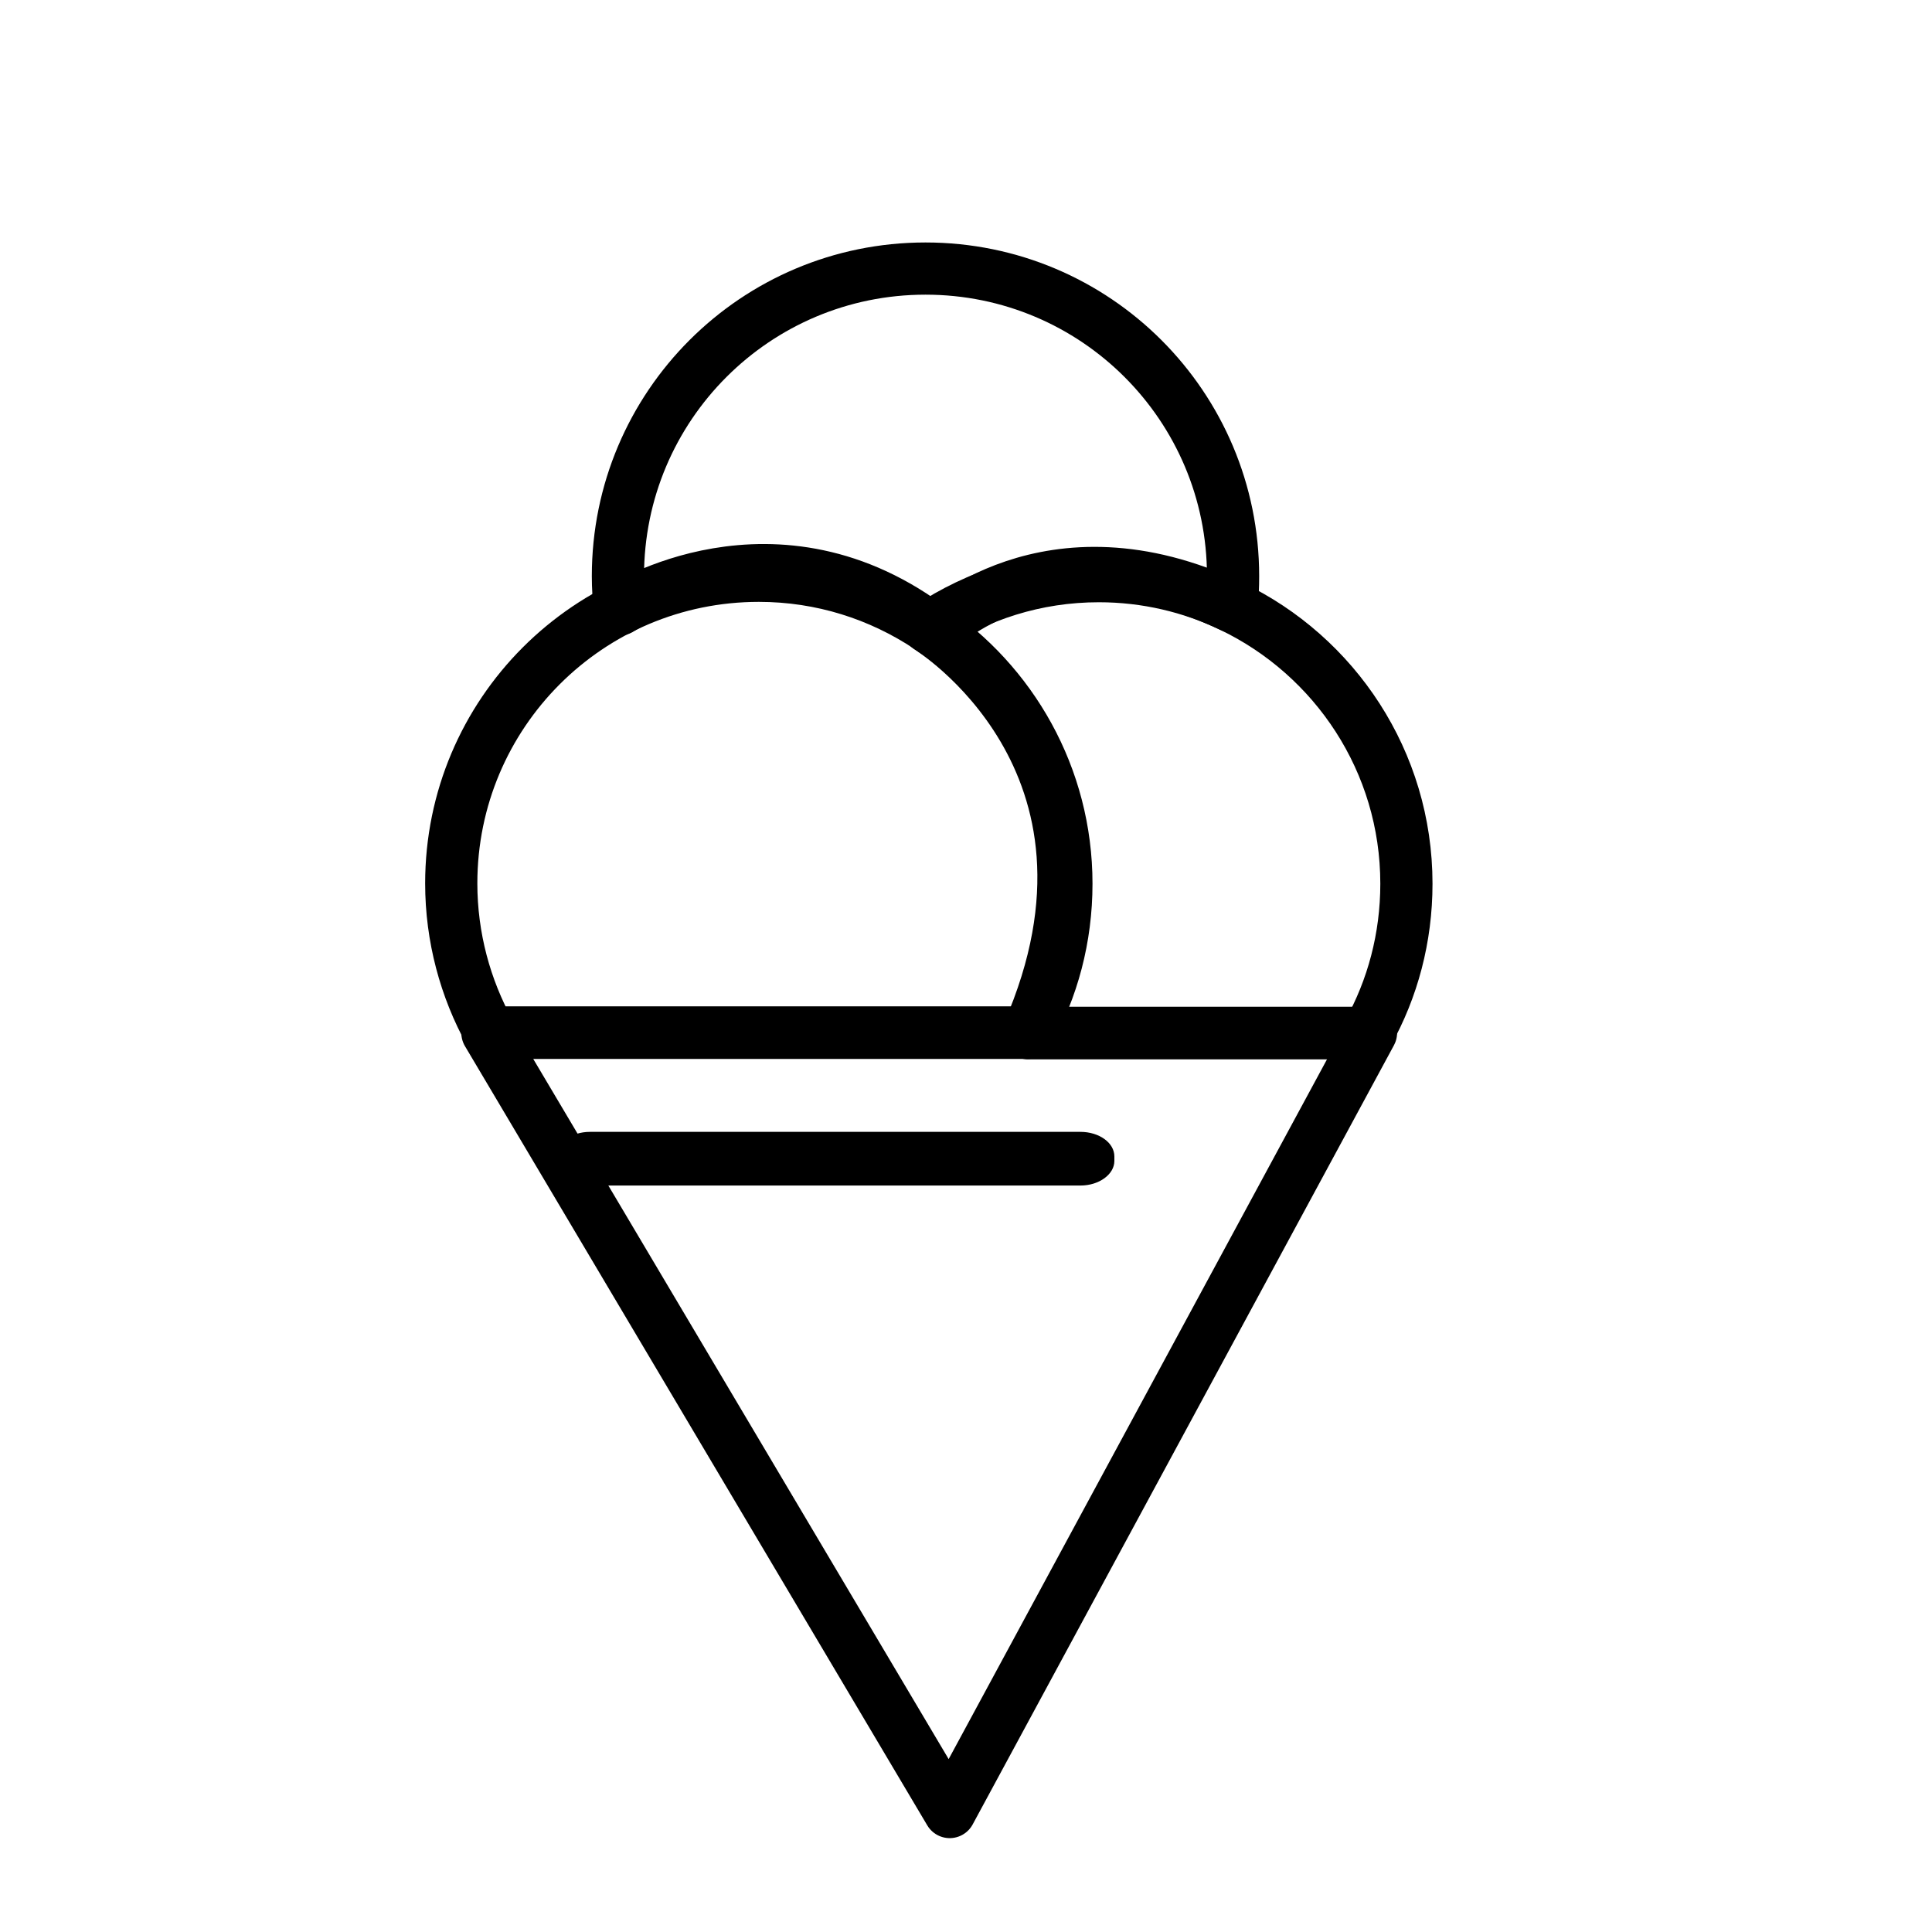
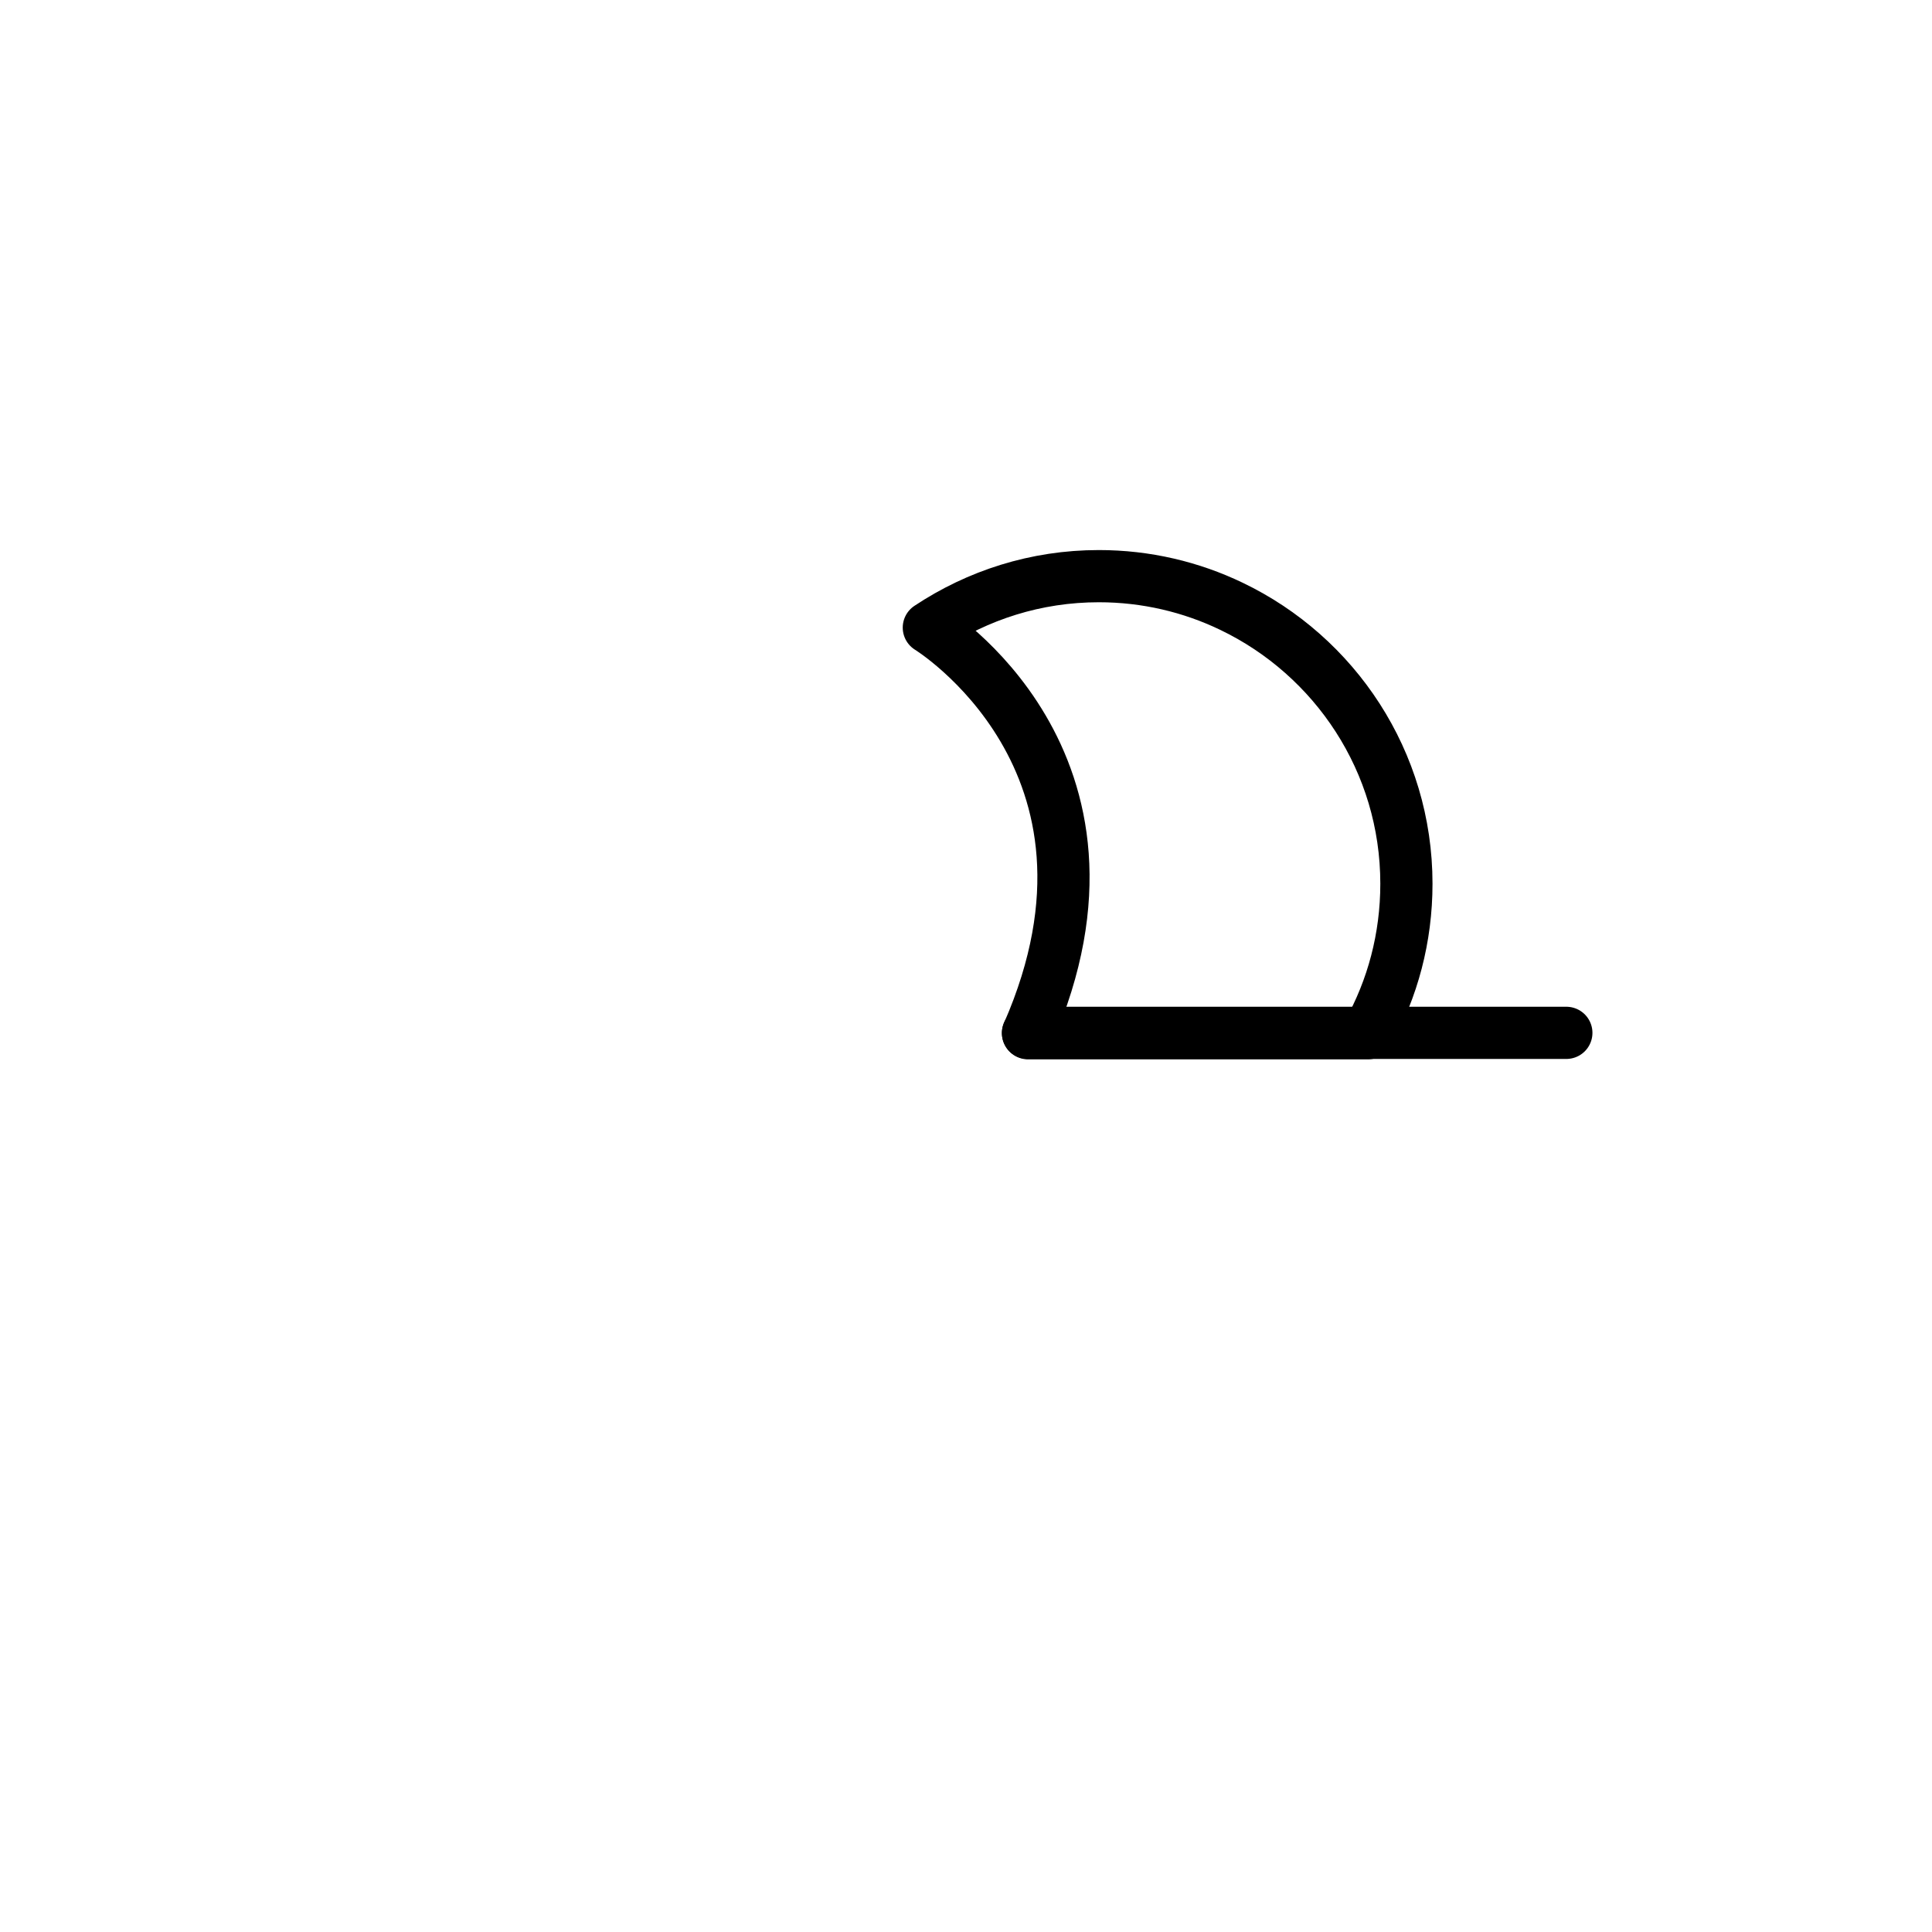
<svg xmlns="http://www.w3.org/2000/svg" width="800px" height="800px" version="1.1" viewBox="144 144 512 512">
-   <path transform="matrix(.988 0 0 .988 148.09 148.09)" d="m126.6 272.9h237l-113 209zm0 0" fill="none" stroke="#000000" stroke-linecap="round" stroke-linejoin="round" stroke-miterlimit="10" stroke-width="14" />
-   <path transform="matrix(.988 0 0 .988 148.09 148.09)" d="m271.6 272.9c6.6-11.799 10.301-25.501 10.301-40.001 0-28.7-14.702-53.999-36.901-68.8-13.1-8.699-28.7-13.8-45.6-13.8-45.6 0-82.501 36.901-82.501 82.501 0 14.5 3.8 28.202 10.301 40.001h144.4zm0 0" fill="none" stroke="#000000" stroke-linecap="round" stroke-linejoin="round" stroke-miterlimit="10" stroke-width="14" />
+   <path transform="matrix(.988 0 0 .988 148.09 148.09)" d="m271.6 272.9h144.4zm0 0" fill="none" stroke="#000000" stroke-linecap="round" stroke-linejoin="round" stroke-miterlimit="10" stroke-width="14" />
  <path transform="matrix(.988 0 0 .988 148.09 148.09)" d="m362.8 272.9c6.6-11.799 10.301-25.501 10.301-40.001 0-32.8-19.202-61.101-46.901-74.399-10.799-5.2-22.899-8.098-35.6-8.098-16.9 0-32.5 5.101-45.6 13.8 0 0 58.499 35.802 26.6 108.8h91.201zm0 0" fill="none" stroke="#000000" stroke-linecap="round" stroke-linejoin="round" stroke-miterlimit="10" stroke-width="14" />
-   <path transform="matrix(.988 0 0 .988 148.09 148.09)" d="m246.6 165.2c-42.801-33.101-84.498-5.9-84.498-5.9-0.301-2.898-0.498-5.9-0.498-8.901 0-45.6 36.901-82.501 82.501-82.501s82.501 36.901 82.501 82.501c0 2.701-0.099 5.402-0.399 8.098-49.404-23.496-79.607 6.702-79.607 6.702zm0 0" fill="none" stroke="#000000" stroke-linecap="round" stroke-linejoin="round" stroke-miterlimit="10" stroke-width="14" />
-   <path d="m439.32 451.66c0 3.555-4.051 6.519-8.988 6.519h-130c-4.938 0-8.988-2.863-8.988-6.519v-1.184c0-3.555 4.051-6.519 8.988-6.519h130c4.938 0 8.988 2.863 8.988 6.519z" />
</svg>